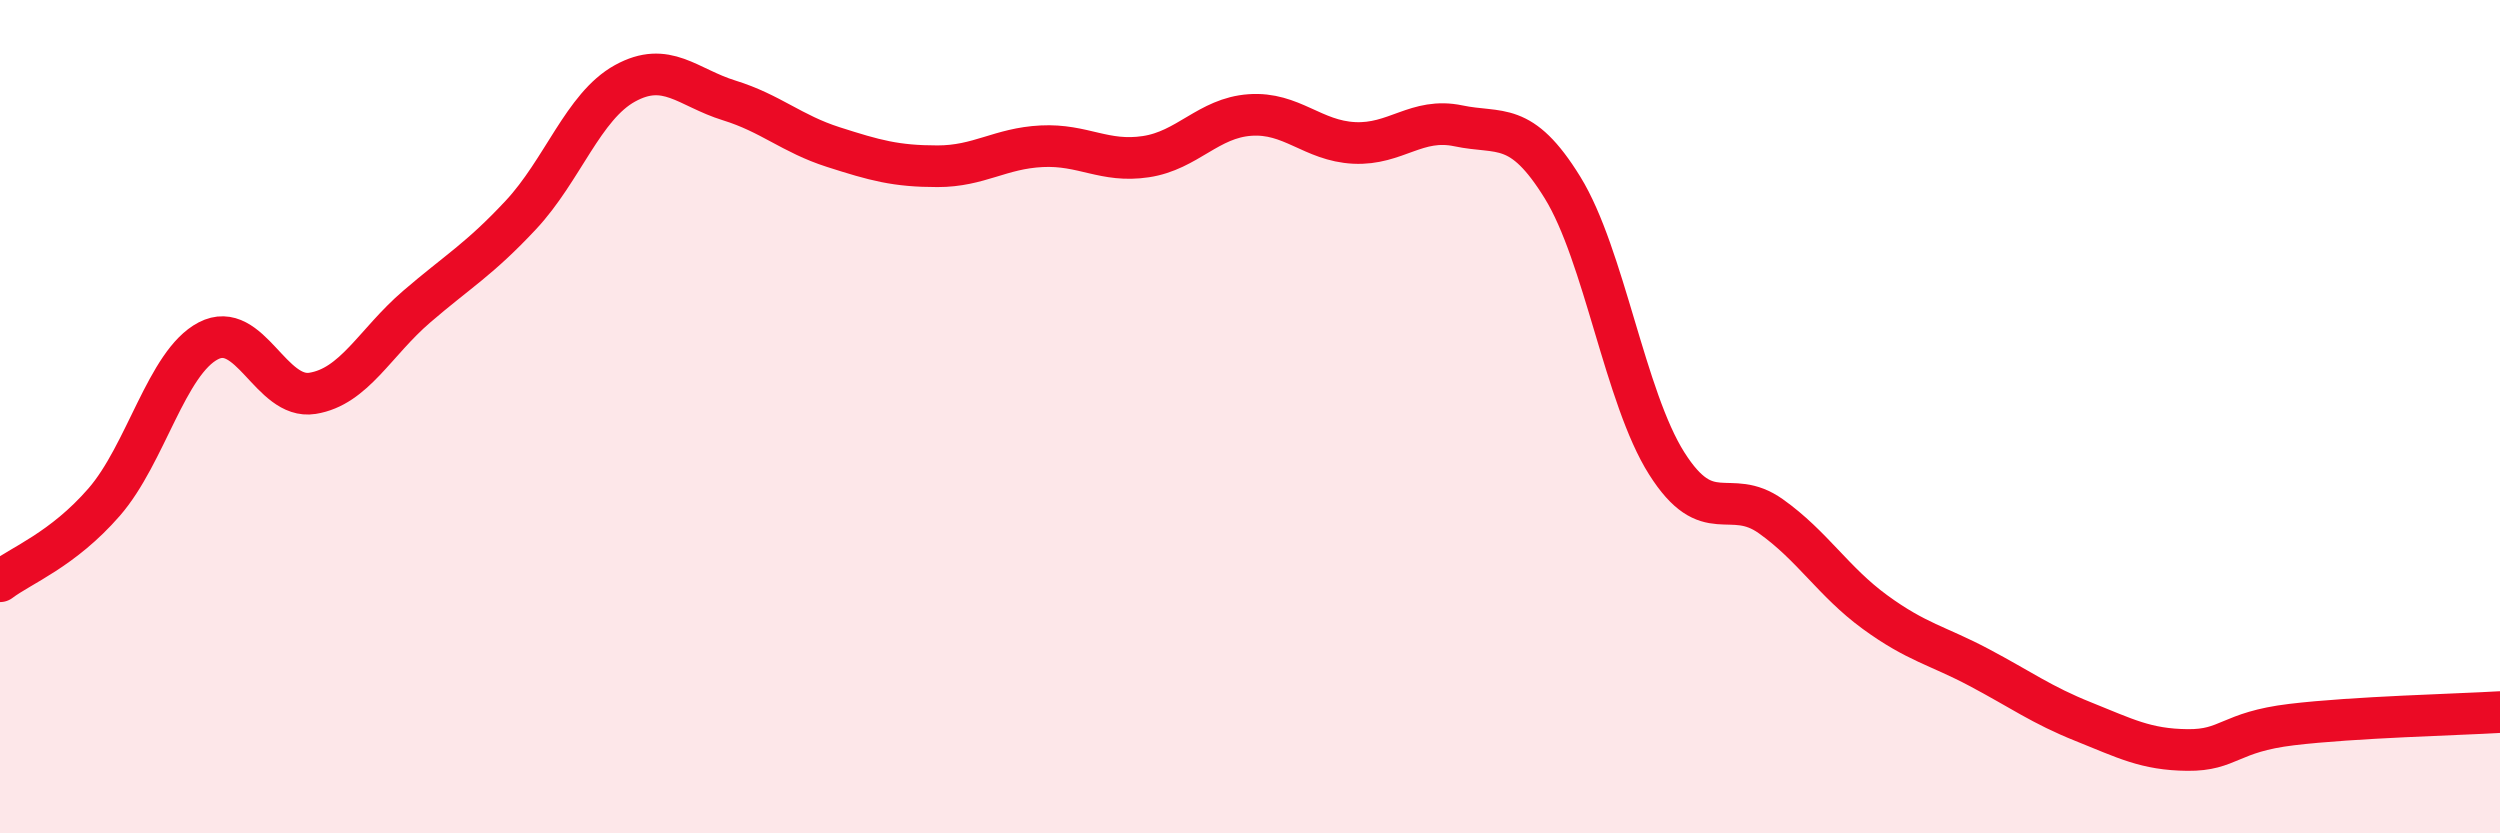
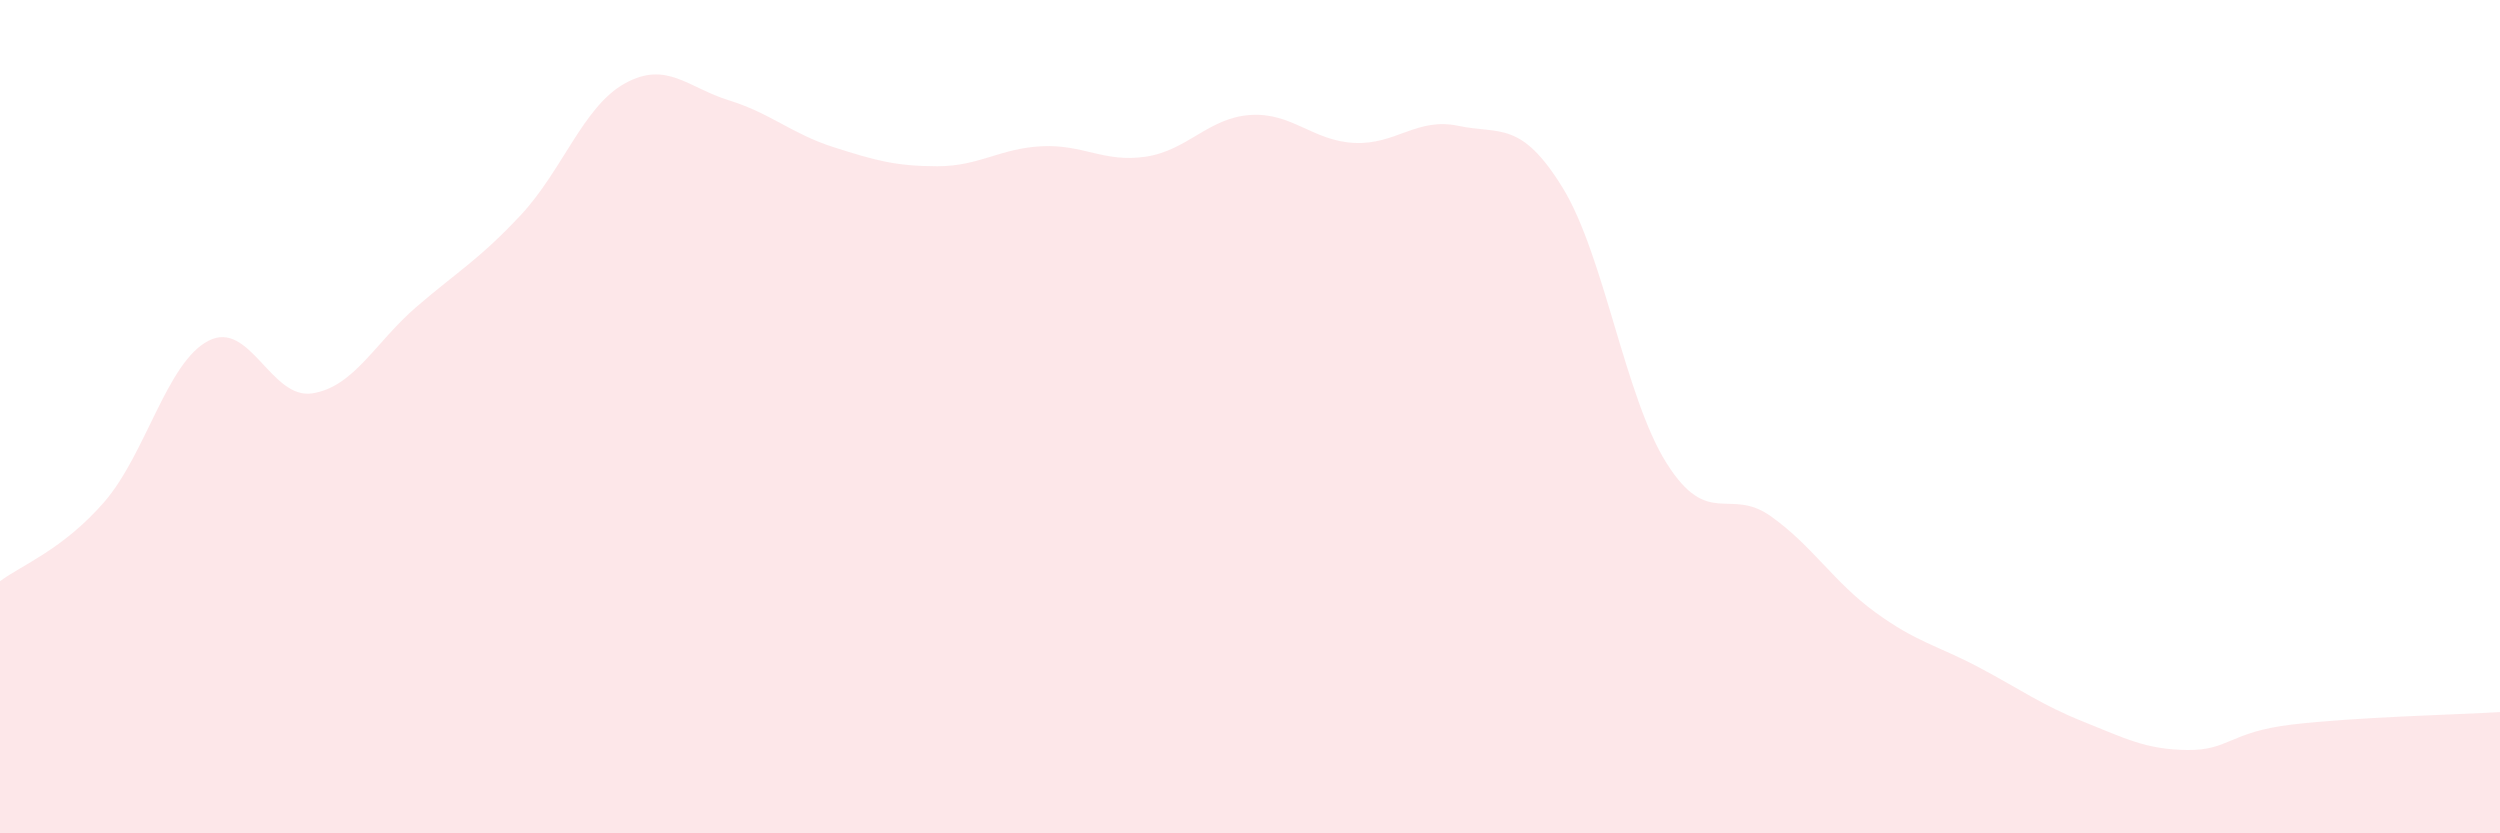
<svg xmlns="http://www.w3.org/2000/svg" width="60" height="20" viewBox="0 0 60 20">
  <path d="M 0,13.95 C 0.5,13.57 1.5,13.2 2.5,12.05 C 3.5,10.9 4,8.7 5,8.18 C 6,7.66 6.5,9.6 7.5,9.44 C 8.5,9.28 9,8.22 10,7.36 C 11,6.5 11.5,6.23 12.5,5.16 C 13.5,4.09 14,2.55 15,2 C 16,1.45 16.5,2.1 17.5,2.41 C 18.5,2.72 19,3.21 20,3.53 C 21,3.85 21.5,3.99 22.5,3.99 C 23.5,3.99 24,3.56 25,3.51 C 26,3.46 26.5,3.91 27.5,3.76 C 28.5,3.61 29,2.83 30,2.76 C 31,2.69 31.5,3.38 32.5,3.43 C 33.5,3.48 34,2.81 35,3.02 C 36,3.23 36.5,2.88 37.5,4.5 C 38.5,6.12 39,9.54 40,11.12 C 41,12.7 41.5,11.68 42.5,12.39 C 43.5,13.1 44,13.96 45,14.69 C 46,15.42 46.5,15.49 47.5,16.02 C 48.5,16.55 49,16.92 50,17.32 C 51,17.72 51.5,17.99 52.5,18 C 53.5,18.01 53.5,17.57 55,17.39 C 56.5,17.21 59,17.15 60,17.09L60 20L0 20Z" fill="#EB0A25" opacity="0.1" stroke-linecap="round" stroke-linejoin="round" />
-   <path d="M 0,13.95 C 0.5,13.57 1.5,13.2 2.5,12.05 C 3.5,10.9 4,8.7 5,8.18 C 6,7.66 6.5,9.6 7.5,9.44 C 8.5,9.28 9,8.22 10,7.36 C 11,6.5 11.5,6.23 12.5,5.16 C 13.5,4.09 14,2.55 15,2 C 16,1.45 16.5,2.1 17.5,2.41 C 18.5,2.72 19,3.21 20,3.53 C 21,3.85 21.5,3.99 22.5,3.99 C 23.5,3.99 24,3.56 25,3.51 C 26,3.46 26.5,3.91 27.5,3.76 C 28.5,3.61 29,2.83 30,2.76 C 31,2.69 31.5,3.38 32.5,3.43 C 33.5,3.48 34,2.81 35,3.02 C 36,3.23 36.5,2.88 37.5,4.5 C 38.5,6.12 39,9.54 40,11.12 C 41,12.7 41.5,11.68 42.5,12.39 C 43.5,13.1 44,13.96 45,14.69 C 46,15.42 46.5,15.49 47.5,16.02 C 48.5,16.55 49,16.92 50,17.32 C 51,17.72 51.5,17.99 52.5,18 C 53.5,18.01 53.5,17.57 55,17.39 C 56.5,17.21 59,17.15 60,17.09" stroke="#EB0A25" stroke-width="1" fill="none" stroke-linecap="round" stroke-linejoin="round" />
</svg>